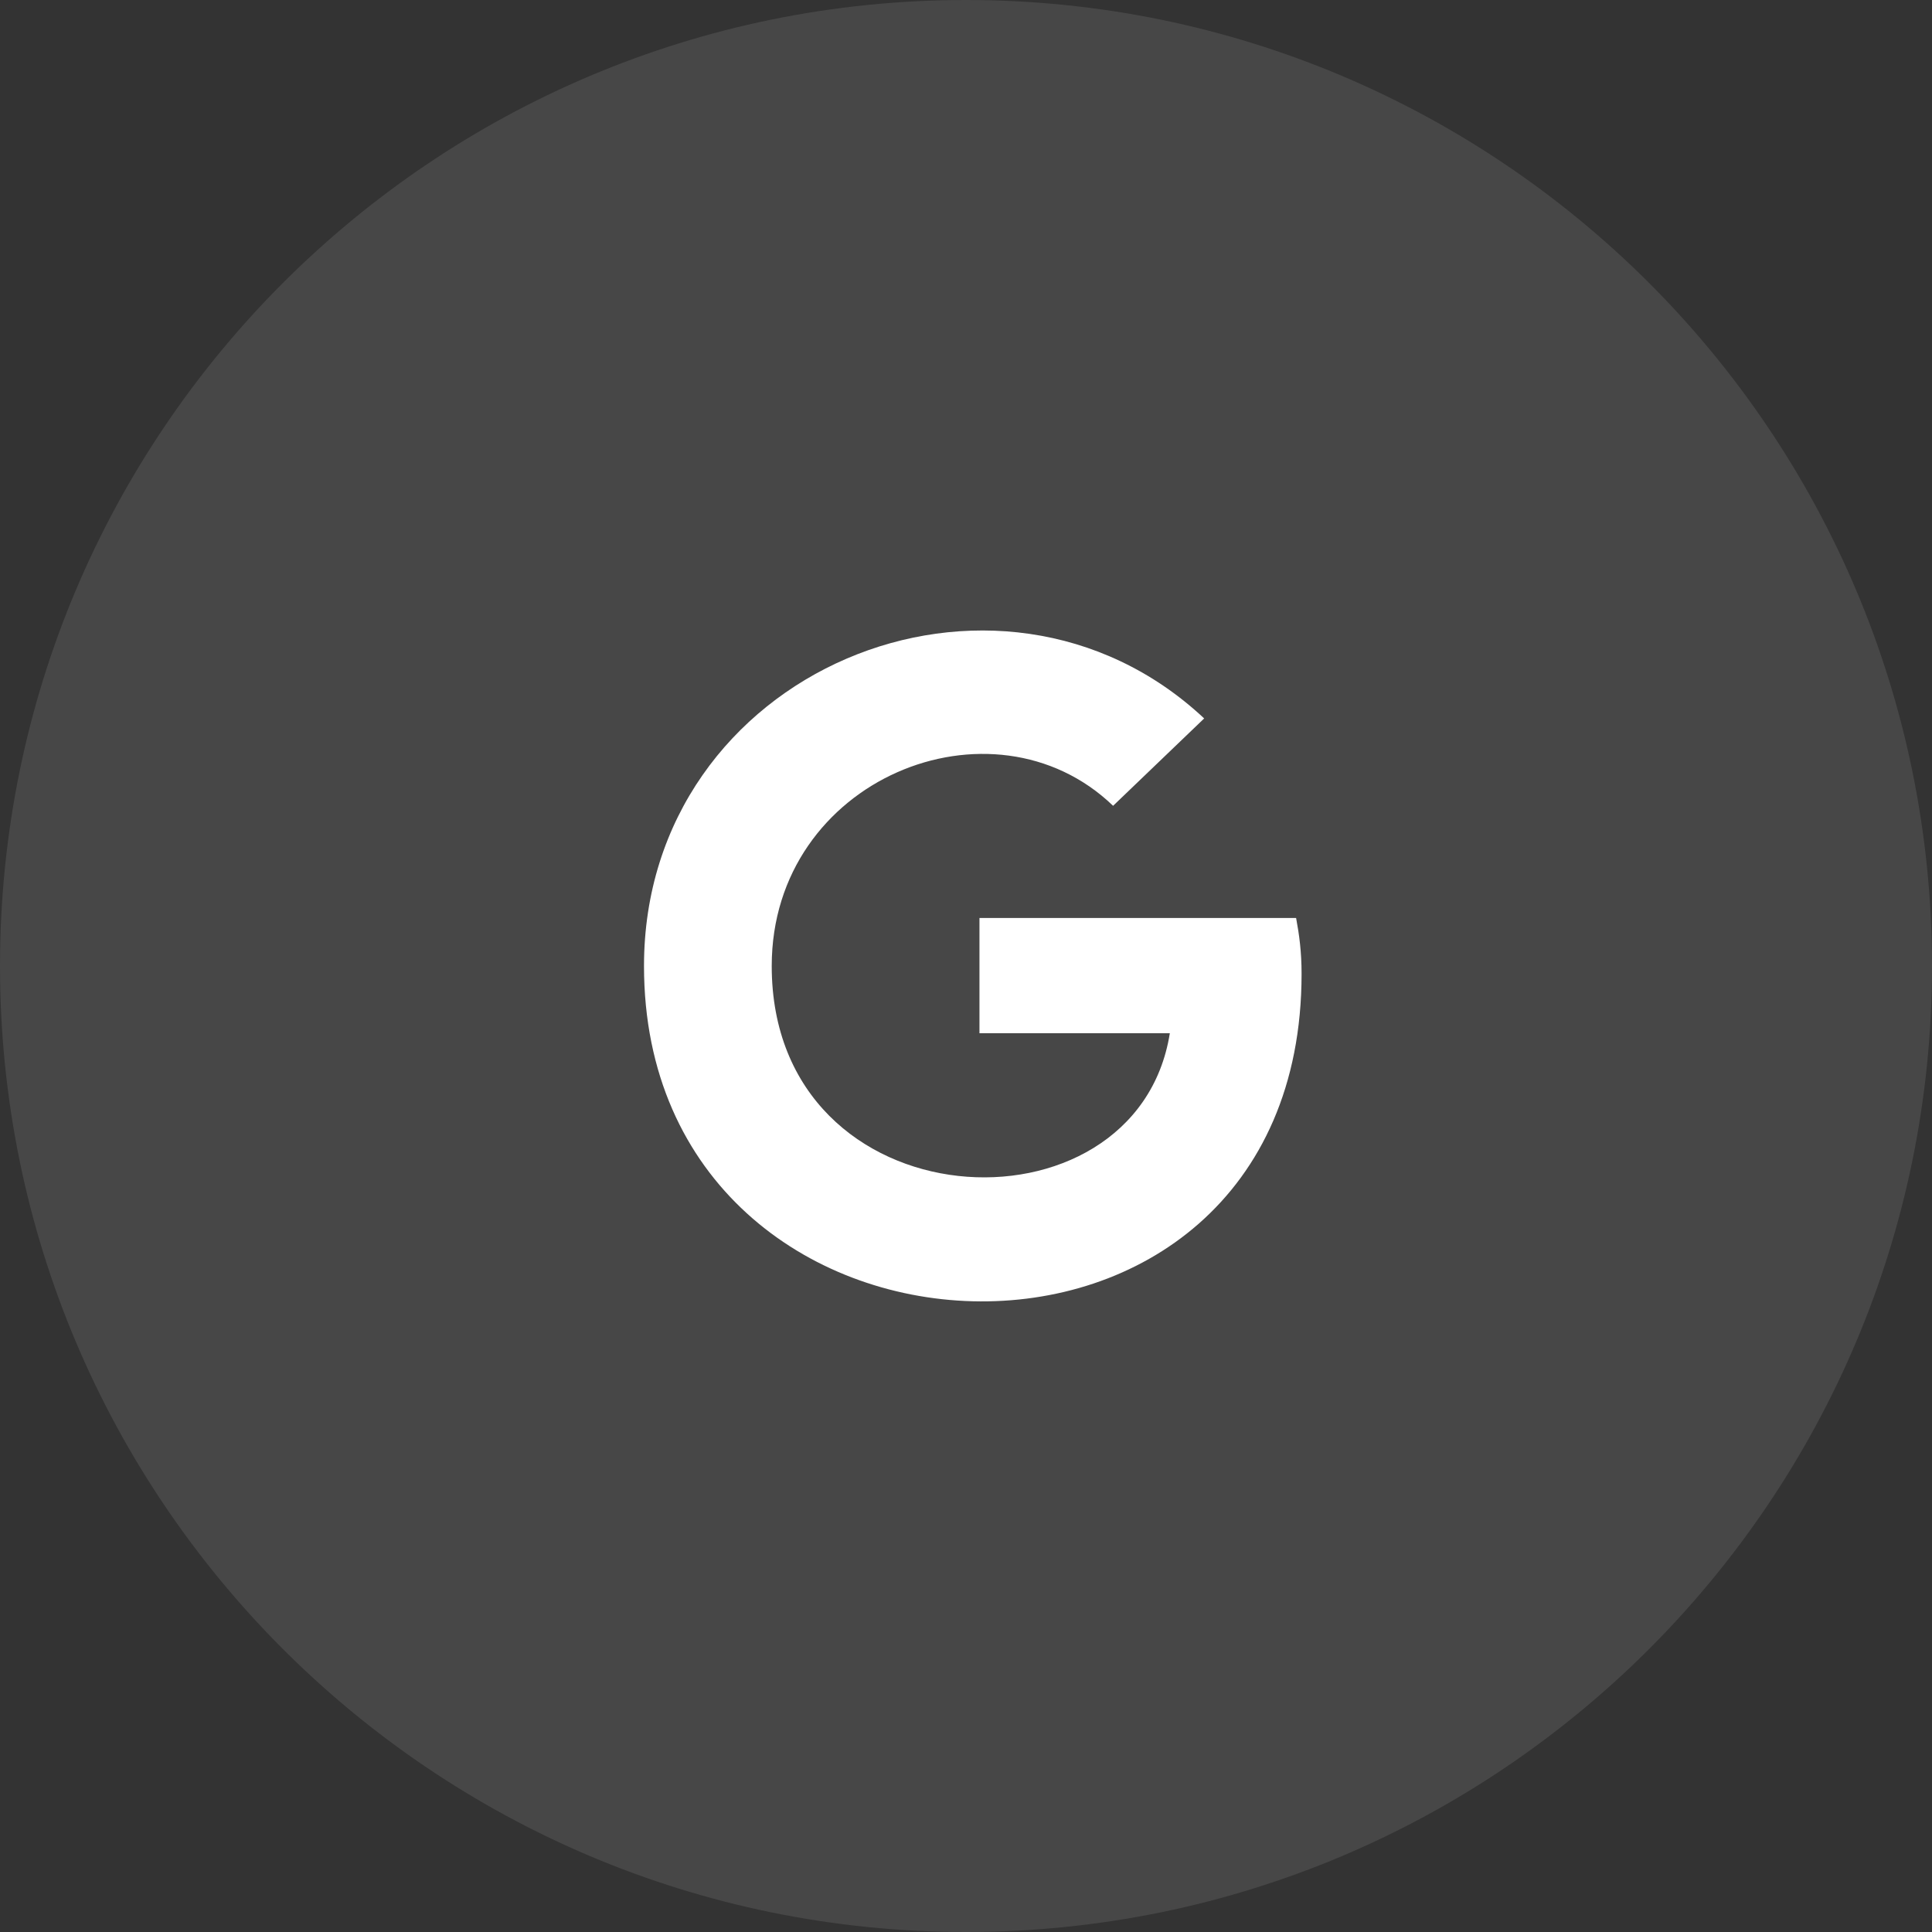
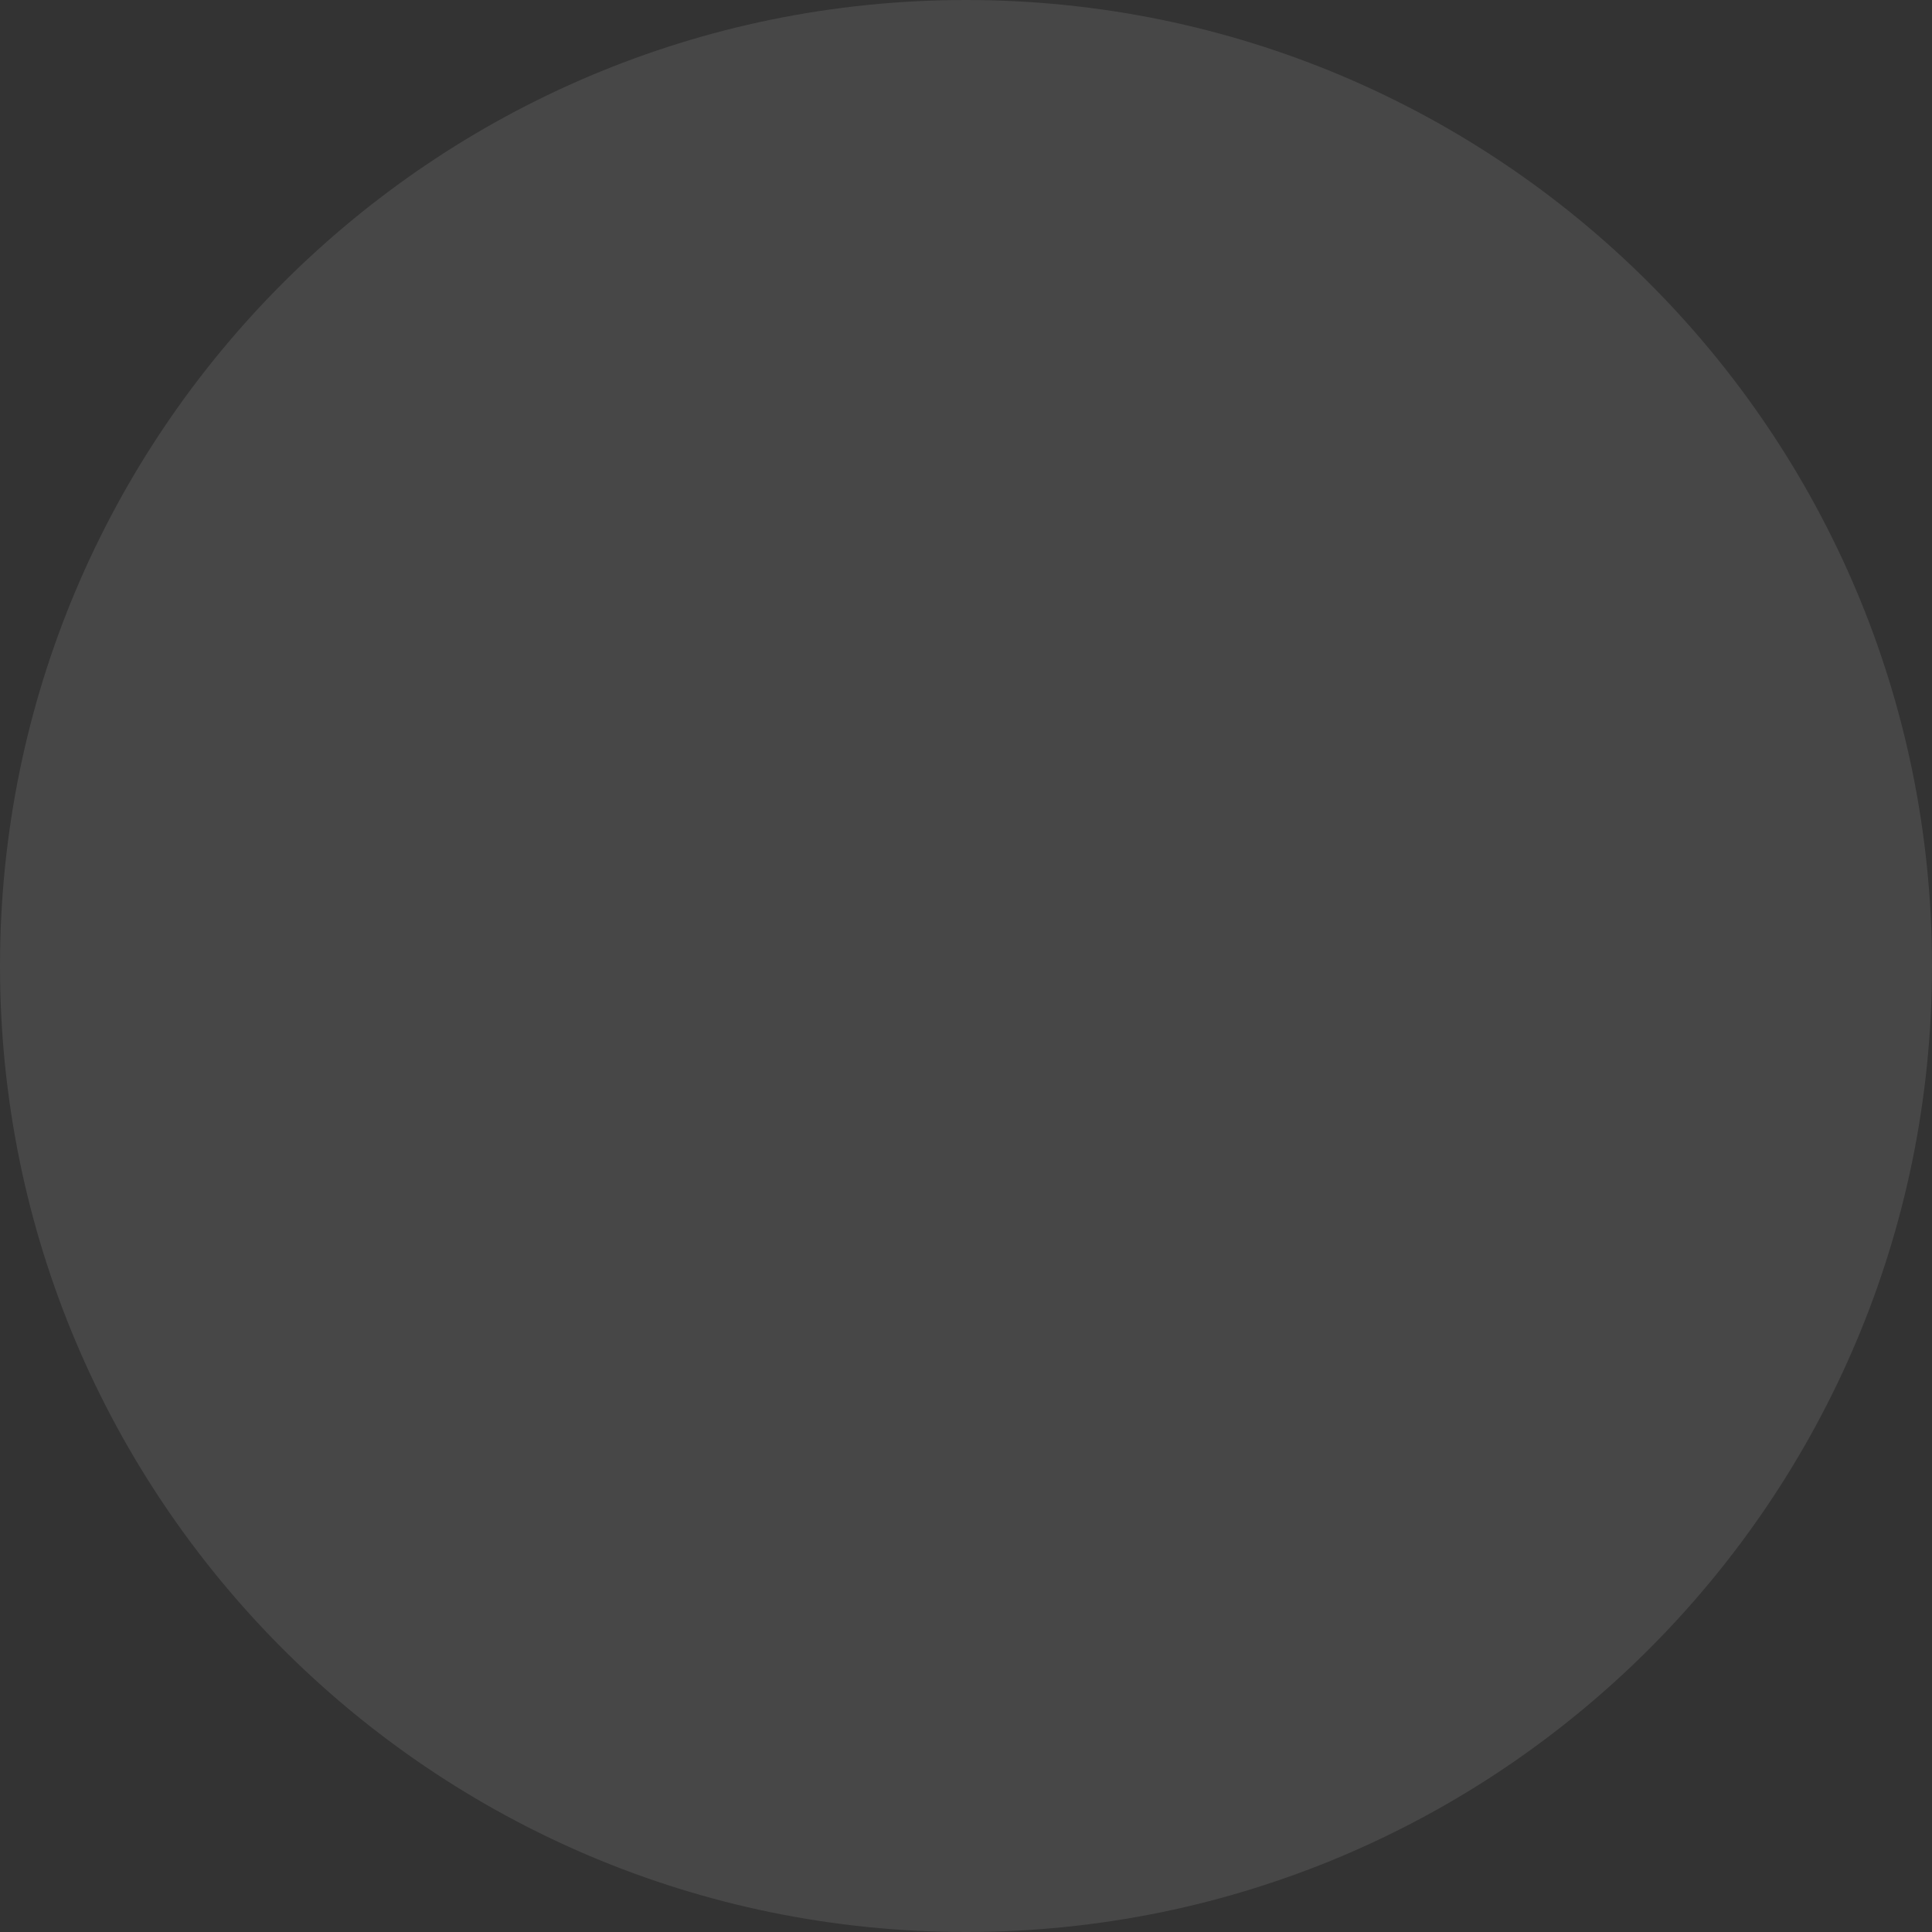
<svg xmlns="http://www.w3.org/2000/svg" width="36" height="36" viewBox="0 0 36 36" fill="none">
  <rect x="0" y="0" width="36" height="36" fill="#333333" stroke="none" />
  <path opacity="0.1" d="M0 18C0 8.059 8.059 0 18 0C27.941 0 36 8.059 36 18C36 27.941 27.941 36 18 36C8.059 36 0 27.941 0 18Z" fill="white" />
  <g clip-path="url(#clip0_2001_44)">
-     <path d="M24.253 18.145C24.253 17.736 24.21 17.42 24.151 17.105H18.251V19.253H21.798C21.175 23.17 14.38 22.844 14.38 18C14.38 14.512 18.497 12.856 20.741 15.015L22.438 13.387C18.589 9.782 12 12.483 12 18C12 26.067 24.253 26.544 24.253 18.145Z" fill="white" />
+     <path d="M24.253 18.145C24.253 17.736 24.21 17.42 24.151 17.105H18.251V19.253H21.798C21.175 23.17 14.38 22.844 14.38 18C14.38 14.512 18.497 12.856 20.741 15.015L22.438 13.387C18.589 9.782 12 12.483 12 18Z" fill="white" />
  </g>
  <defs>
    <clipPath id="clip0_2001_44">
-       <rect width="13" height="14" fill="white" transform="translate(12 11)" />
-     </clipPath>
+       </clipPath>
  </defs>
</svg>